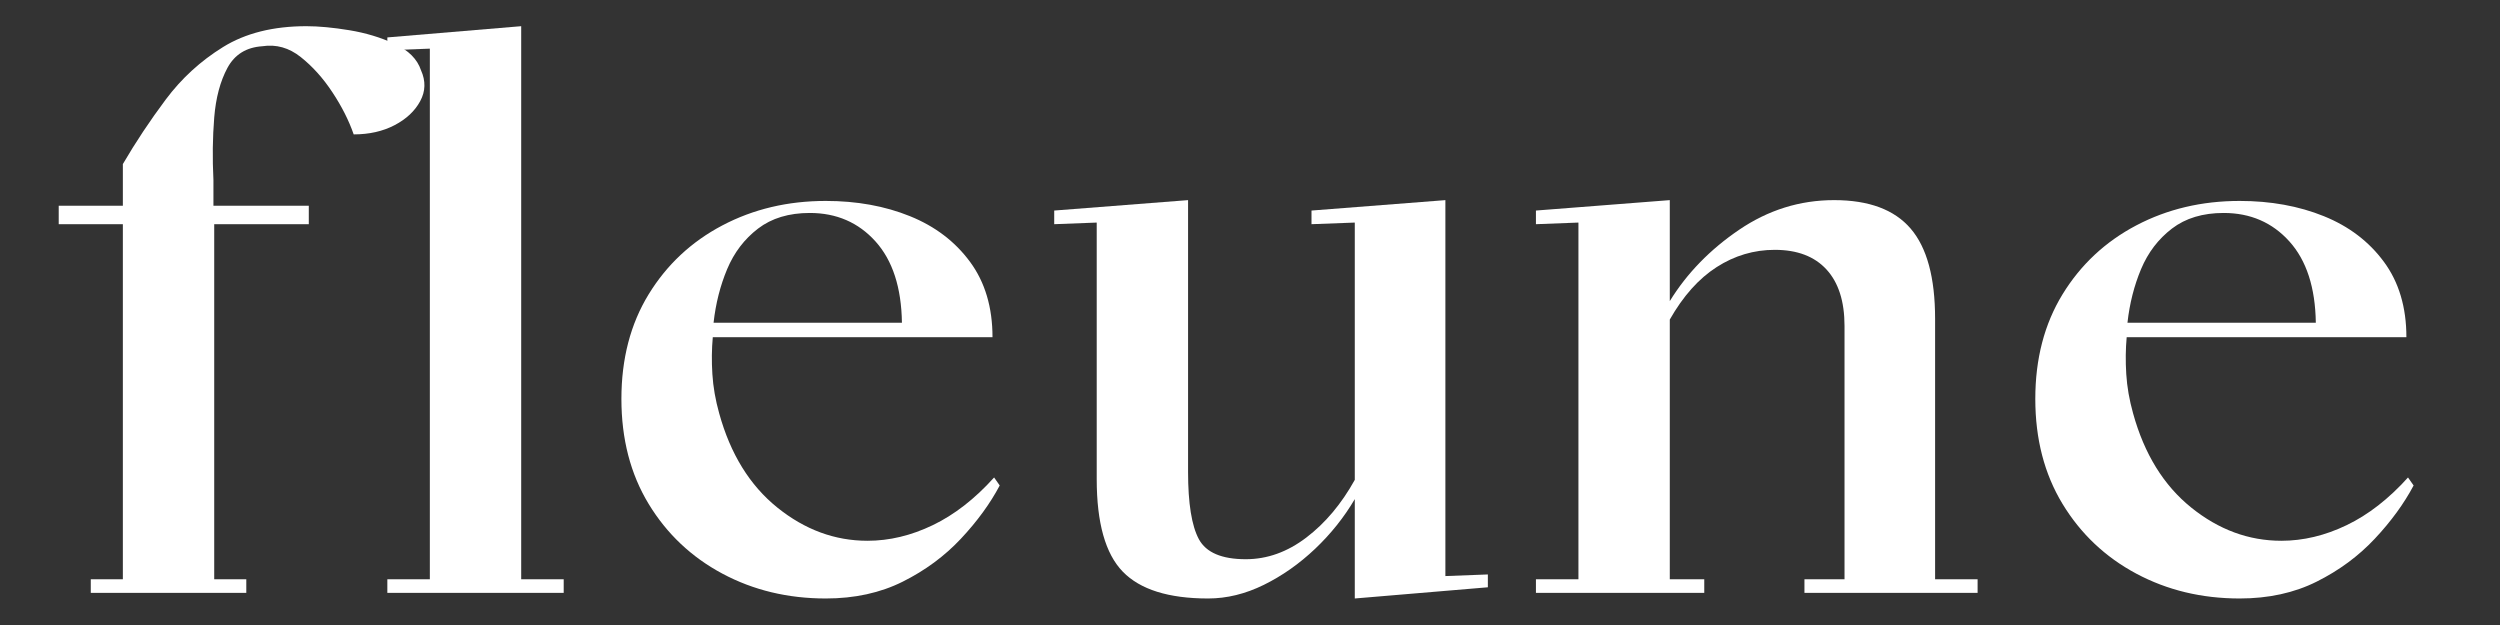
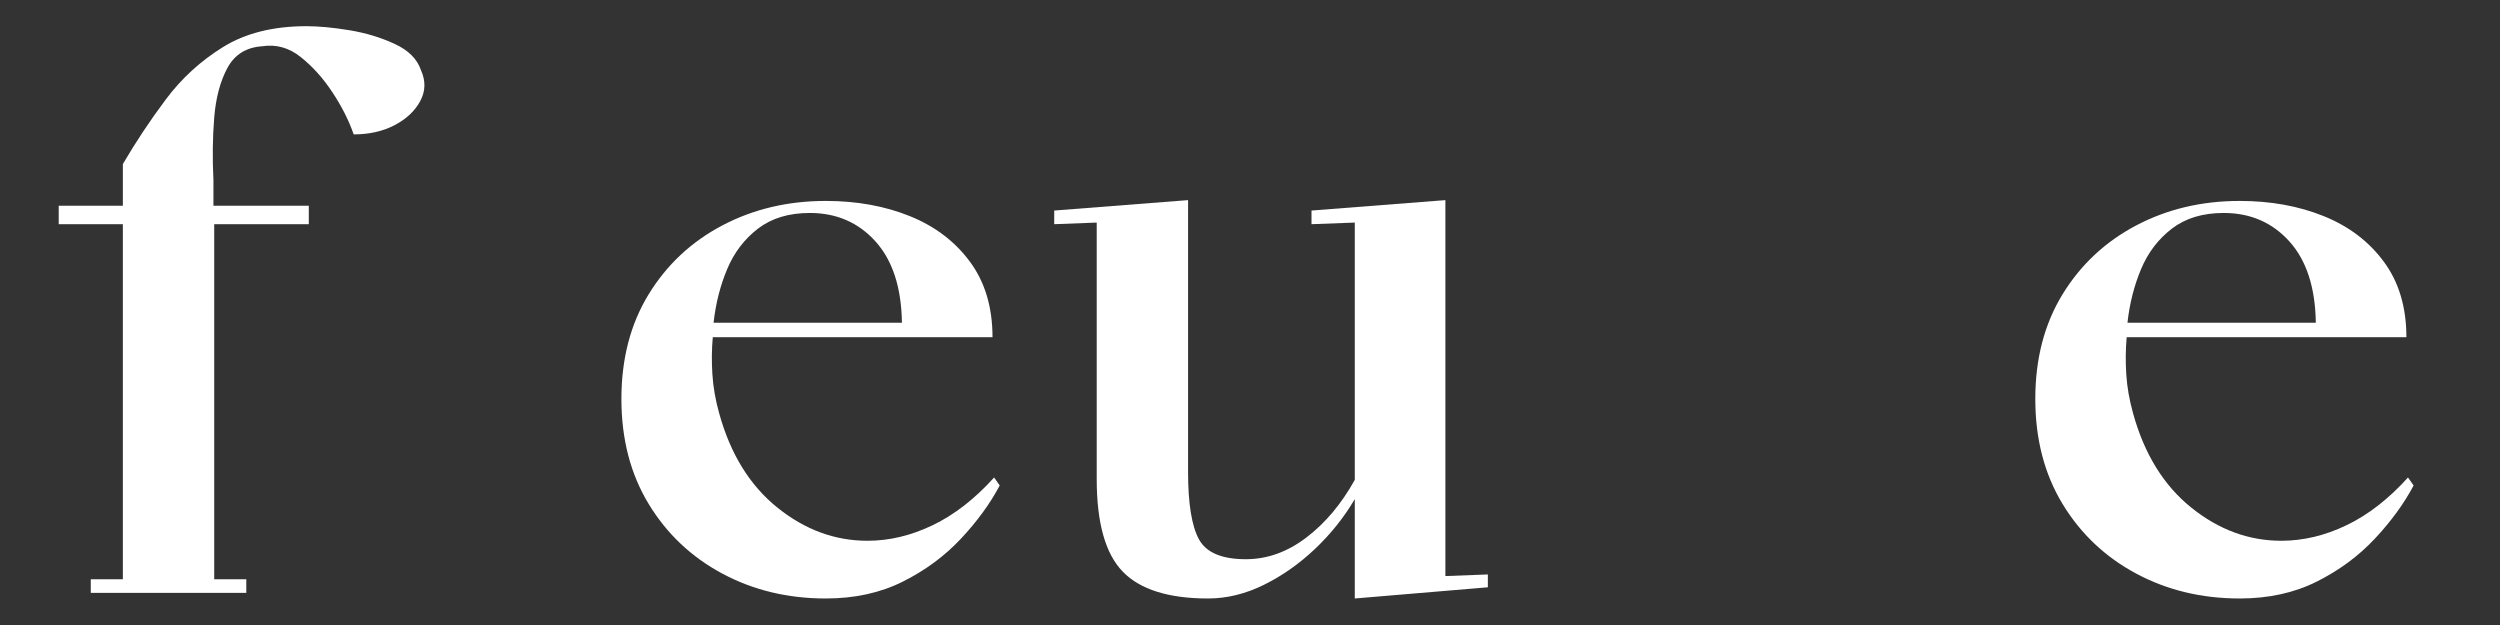
<svg xmlns="http://www.w3.org/2000/svg" version="1.2" preserveAspectRatio="xMidYMid meet" height="500" viewBox="0 0 1500 375" zoomAndPan="magnify" width="2000">
  <rect x="0" y="0" width="1500" height="375" fill="#333333" stroke="none" />
  <defs />
  <g id="84e2522f9c">
    <g style="fill:#ffffff;fill-opacity:1;">
      <g transform="translate(33.794, 355.731)">
        <path d="M 1.438 -232.281 L 39.922 -232.281 L 39.922 -257.297 C 47.609 -270.441 56.18 -283.344 65.641 -296 C 75.098 -308.664 86.562 -319.164 100.031 -327.5 C 113.5 -335.844 130.172 -340.016 150.047 -340.016 C 157.422 -340.016 165.992 -339.211 175.766 -337.609 C 185.547 -336.004 194.602 -333.273 202.938 -329.422 C 211.281 -325.578 216.57 -320.289 218.812 -313.562 C 221.695 -307.145 221.535 -300.973 218.328 -295.047 C 215.129 -289.117 210.004 -284.312 202.953 -280.625 C 195.898 -276.938 187.723 -275.094 178.422 -275.094 C 175.535 -283.426 171.285 -291.836 165.672 -300.328 C 160.066 -308.828 153.734 -315.879 146.672 -321.484 C 139.617 -327.098 131.926 -329.266 123.594 -327.984 C 113.977 -327.348 107.004 -323.02 102.672 -315 C 98.348 -306.988 95.703 -297.051 94.734 -285.188 C 93.773 -273.32 93.617 -260.816 94.266 -247.672 L 94.266 -232.281 L 151.484 -232.281 L 151.484 -221.219 L 94.734 -221.219 L 94.734 -8.172 L 113.984 -8.172 L 113.984 0 L 20.672 0 L 20.672 -8.172 L 39.922 -8.172 L 39.922 -221.219 L 1.438 -221.219 Z M 1.438 -232.281" style="stroke:none" />
      </g>
    </g>
    <g style="fill:#ffffff;fill-opacity:1;">
      <g transform="translate(217.984, 355.731)">
-         <path d="M 14.422 -333.281 L 94.734 -340.016 L 94.734 -8.172 L 120.234 -8.172 L 120.234 0 L 14.422 0 L 14.422 -8.172 L 39.922 -8.172 L 39.922 -326.547 L 14.422 -325.578 Z M 14.422 -333.281" style="stroke:none" />
-       </g>
+         </g>
    </g>
    <g style="fill:#ffffff;fill-opacity:1;">
      <g transform="translate(352.641, 355.731)">
        <path d="M 20.203 -116.391 C 20.203 -140.43 25.648 -161.348 36.547 -179.141 C 47.453 -196.93 62.203 -210.719 80.797 -220.5 C 99.391 -230.281 120.066 -235.172 142.828 -235.172 C 161.43 -235.172 178.266 -232.125 193.328 -226.031 C 208.398 -219.938 220.422 -210.797 229.391 -198.609 C 238.367 -186.43 242.859 -171.367 242.859 -153.422 L 75.031 -153.422 C 74.383 -146.359 74.301 -138.977 74.781 -131.281 C 75.258 -123.594 76.625 -115.738 78.875 -107.719 C 85.602 -83.352 97.223 -64.52 113.734 -51.219 C 130.242 -37.914 148.281 -31.266 167.844 -31.266 C 180.988 -31.266 194.051 -34.391 207.031 -40.641 C 220.02 -46.891 232.285 -56.426 243.828 -69.25 L 247.188 -64.438 C 241.414 -53.539 233.641 -42.879 223.859 -32.453 C 214.086 -22.035 202.469 -13.461 189 -6.734 C 175.531 -0.004 160.141 3.359 142.828 3.359 C 120.066 3.359 99.391 -1.609 80.797 -11.547 C 62.203 -21.484 47.453 -35.426 36.547 -53.375 C 25.648 -71.332 20.203 -92.336 20.203 -116.391 Z M 133.219 -227.953 C 120.707 -227.953 110.363 -224.828 102.188 -218.578 C 94.02 -212.328 87.848 -204.234 83.672 -194.297 C 79.504 -184.359 76.781 -173.617 75.5 -162.078 L 188.516 -162.078 C 188.203 -183.234 182.914 -199.5 172.656 -210.875 C 162.395 -222.258 149.25 -227.953 133.219 -227.953 Z M 133.219 -227.953" style="stroke:none" />
      </g>
    </g>
    <g style="fill:#ffffff;fill-opacity:1;">
      <g transform="translate(618.106, 355.731)">
        <path d="M 14.422 -221.219 L 14.422 -229.406 L 94.734 -235.656 L 94.734 -72.625 C 94.734 -53.707 96.895 -40.238 101.219 -32.219 C 105.551 -24.207 114.938 -20.203 129.375 -20.203 C 142.195 -20.203 154.297 -24.531 165.672 -33.188 C 177.055 -41.844 186.754 -53.383 194.766 -67.812 L 194.766 -222.188 L 168.797 -221.219 L 168.797 -229.406 L 249.125 -235.656 L 249.125 -10.094 L 274.609 -11.062 L 274.609 -3.359 L 194.766 3.359 L 194.766 -56.266 C 188.359 -45.367 180.426 -35.43 170.969 -26.453 C 161.508 -17.473 151.25 -10.258 140.188 -4.812 C 129.125 0.633 117.984 3.359 106.766 3.359 C 83.035 3.359 65.961 -2.008 55.547 -12.75 C 45.129 -23.488 39.922 -42.004 39.922 -68.297 L 39.922 -222.188 Z M 14.422 -221.219" style="stroke:none" />
      </g>
    </g>
    <g style="fill:#ffffff;fill-opacity:1;">
      <g transform="translate(907.137, 355.731)">
-         <path d="M 14.422 -8.172 L 39.922 -8.172 L 39.922 -222.188 L 14.422 -221.219 L 14.422 -229.406 L 94.734 -235.656 L 94.734 -175.062 C 104.992 -191.727 118.859 -205.992 136.328 -217.859 C 153.805 -229.723 172.805 -235.656 193.328 -235.656 C 214.172 -235.656 229.477 -229.961 239.25 -218.578 C 249.031 -207.191 253.922 -189.156 253.922 -164.469 L 253.922 -8.172 L 279.422 -8.172 L 279.422 0 L 175.531 0 L 175.531 -8.172 L 199.578 -8.172 L 199.578 -160.141 C 199.578 -174.891 195.969 -186.191 188.75 -194.047 C 181.539 -201.898 171.207 -205.828 157.75 -205.828 C 145.238 -205.828 133.613 -202.379 122.875 -195.484 C 112.133 -188.598 102.754 -178.102 94.734 -164 L 94.734 -8.172 L 115.422 -8.172 L 115.422 0 L 14.422 0 Z M 14.422 -8.172" style="stroke:none" />
-       </g>
+         </g>
    </g>
    <g style="fill:#ffffff;fill-opacity:1;">
      <g transform="translate(1200.977, 355.731)">
        <path d="M 20.203 -116.391 C 20.203 -140.43 25.648 -161.348 36.547 -179.141 C 47.453 -196.93 62.203 -210.719 80.797 -220.5 C 99.391 -230.281 120.066 -235.172 142.828 -235.172 C 161.43 -235.172 178.266 -232.125 193.328 -226.031 C 208.398 -219.938 220.422 -210.797 229.391 -198.609 C 238.367 -186.43 242.859 -171.367 242.859 -153.422 L 75.031 -153.422 C 74.383 -146.359 74.301 -138.977 74.781 -131.281 C 75.258 -123.594 76.625 -115.738 78.875 -107.719 C 85.602 -83.352 97.223 -64.52 113.734 -51.219 C 130.242 -37.914 148.281 -31.266 167.844 -31.266 C 180.988 -31.266 194.051 -34.391 207.031 -40.641 C 220.02 -46.891 232.285 -56.426 243.828 -69.25 L 247.188 -64.438 C 241.414 -53.539 233.641 -42.879 223.859 -32.453 C 214.086 -22.035 202.469 -13.461 189 -6.734 C 175.531 -0.004 160.141 3.359 142.828 3.359 C 120.066 3.359 99.391 -1.609 80.797 -11.547 C 62.203 -21.484 47.453 -35.426 36.547 -53.375 C 25.648 -71.332 20.203 -92.336 20.203 -116.391 Z M 133.219 -227.953 C 120.707 -227.953 110.363 -224.828 102.188 -218.578 C 94.02 -212.328 87.848 -204.234 83.672 -194.297 C 79.504 -184.359 76.781 -173.617 75.5 -162.078 L 188.516 -162.078 C 188.203 -183.234 182.914 -199.5 172.656 -210.875 C 162.395 -222.258 149.25 -227.953 133.219 -227.953 Z M 133.219 -227.953" style="stroke:none" />
      </g>
    </g>
  </g>
</svg>